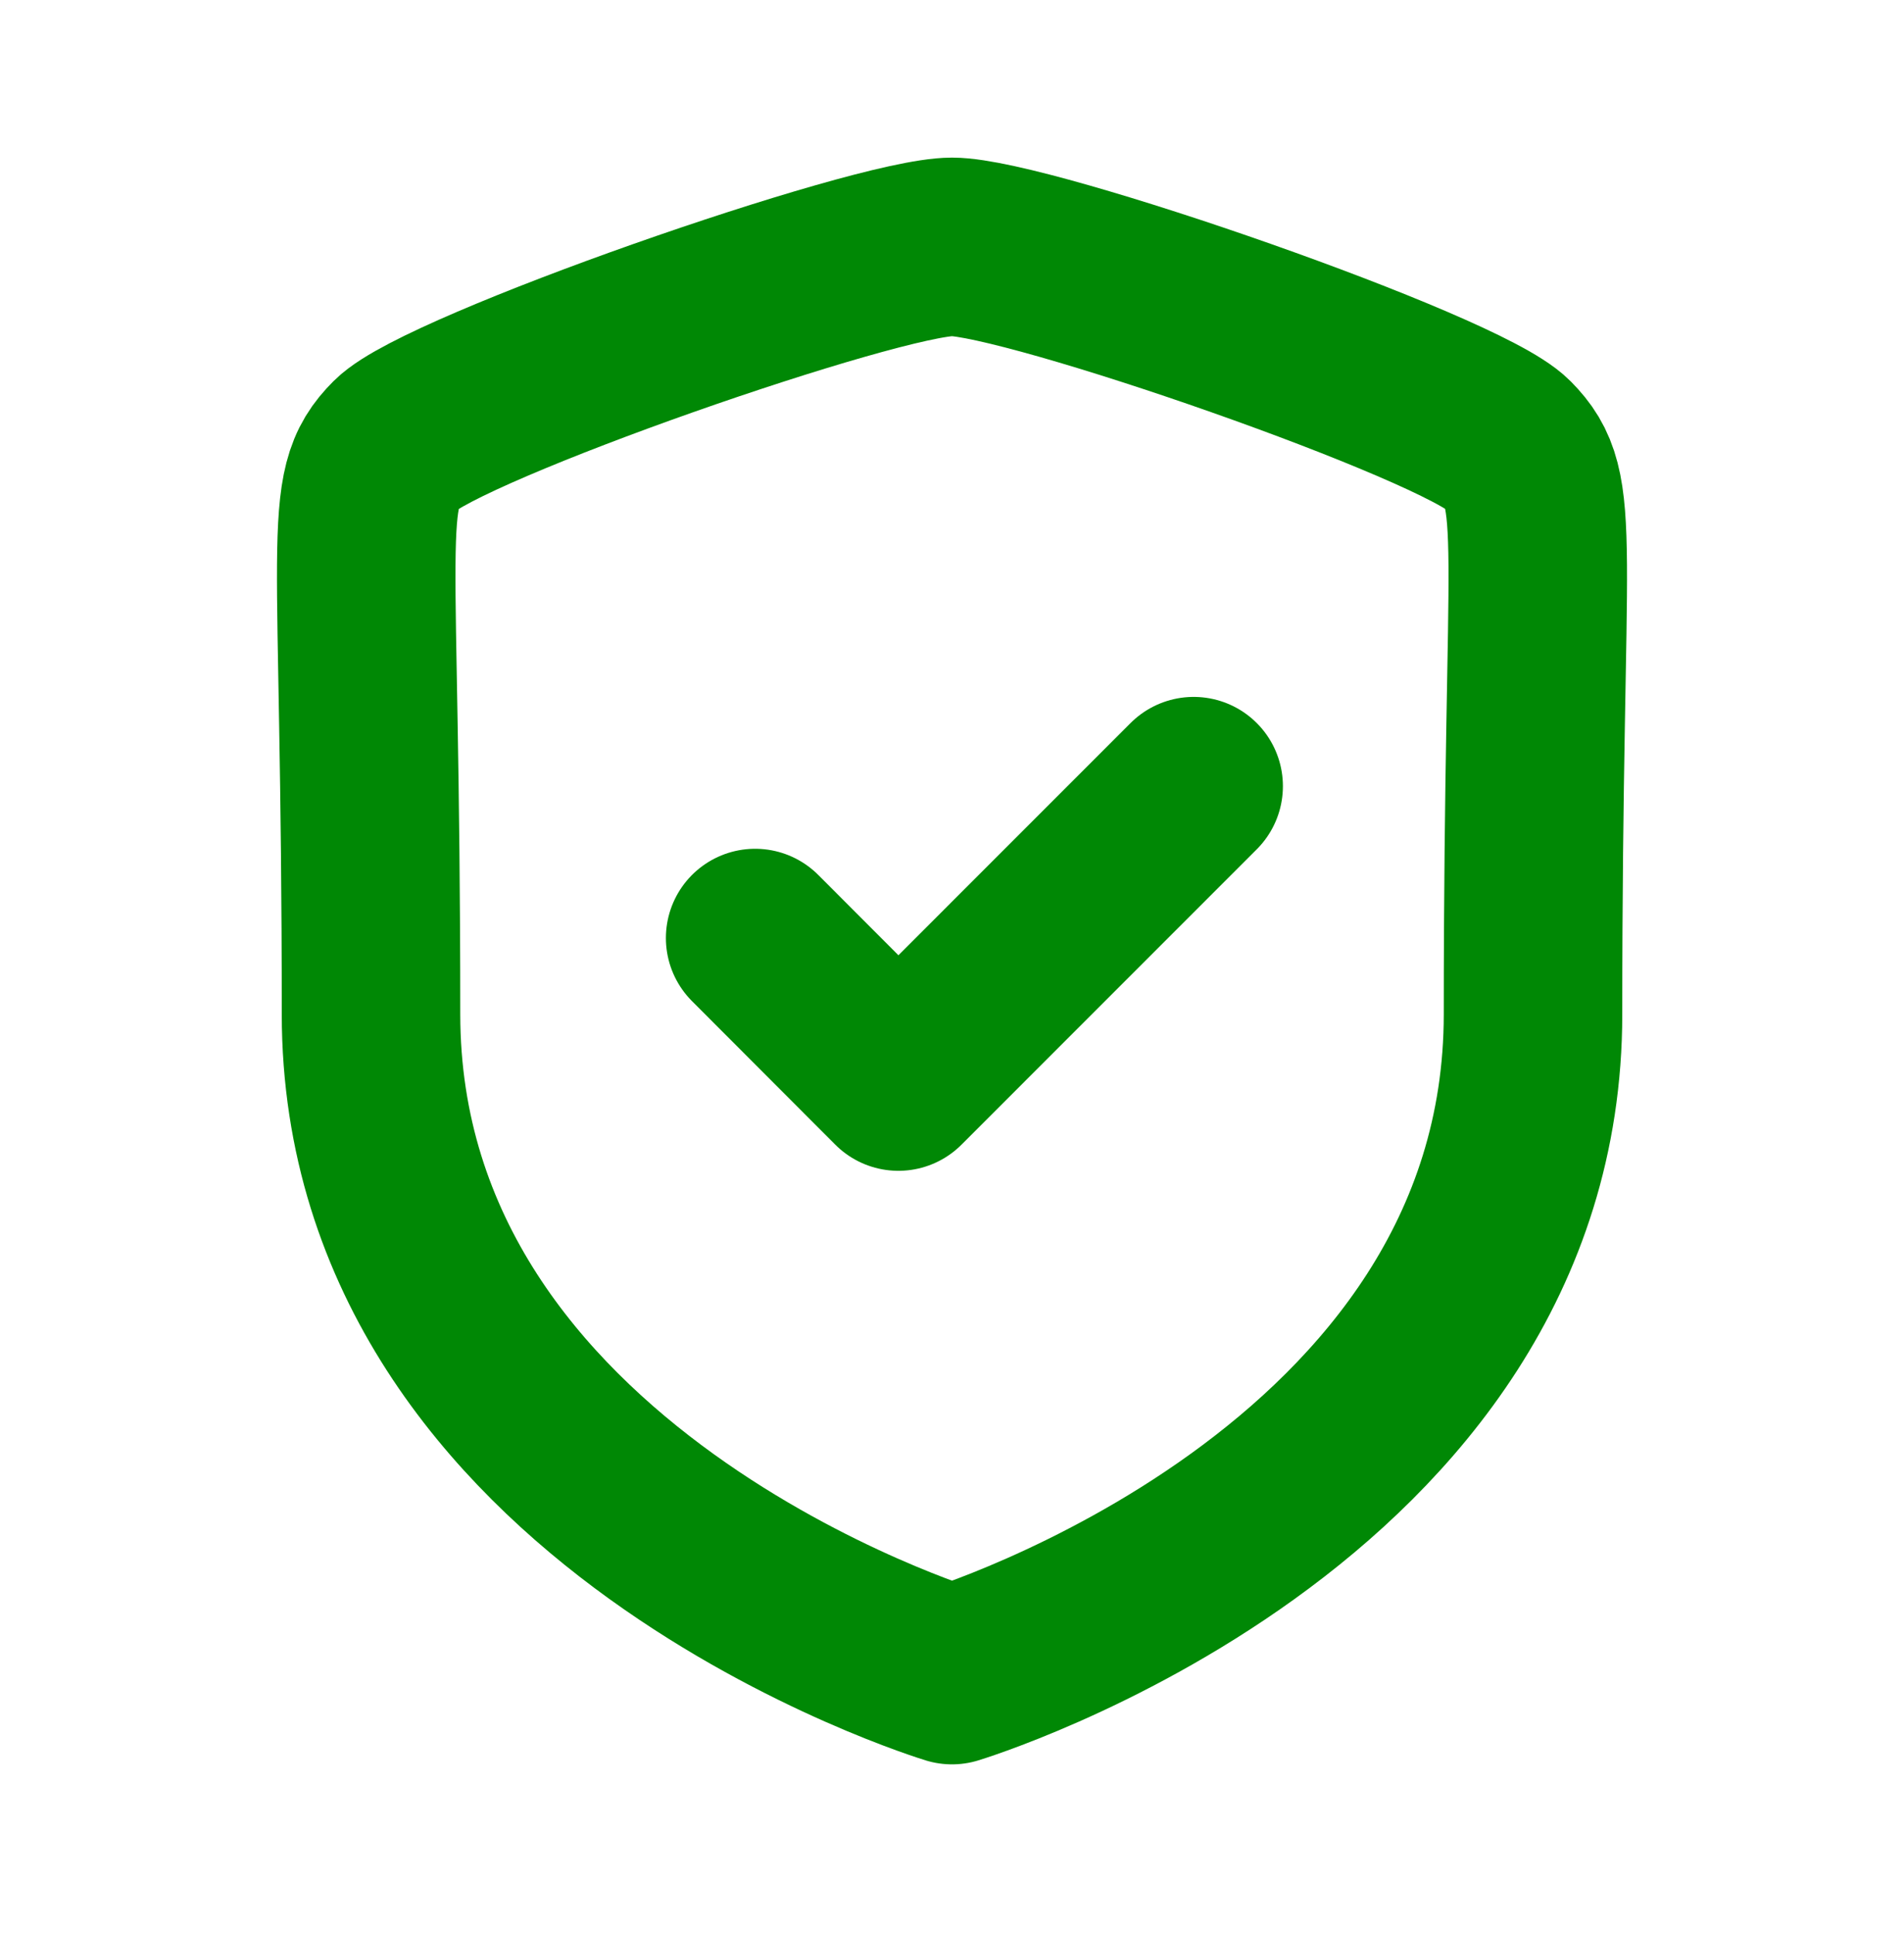
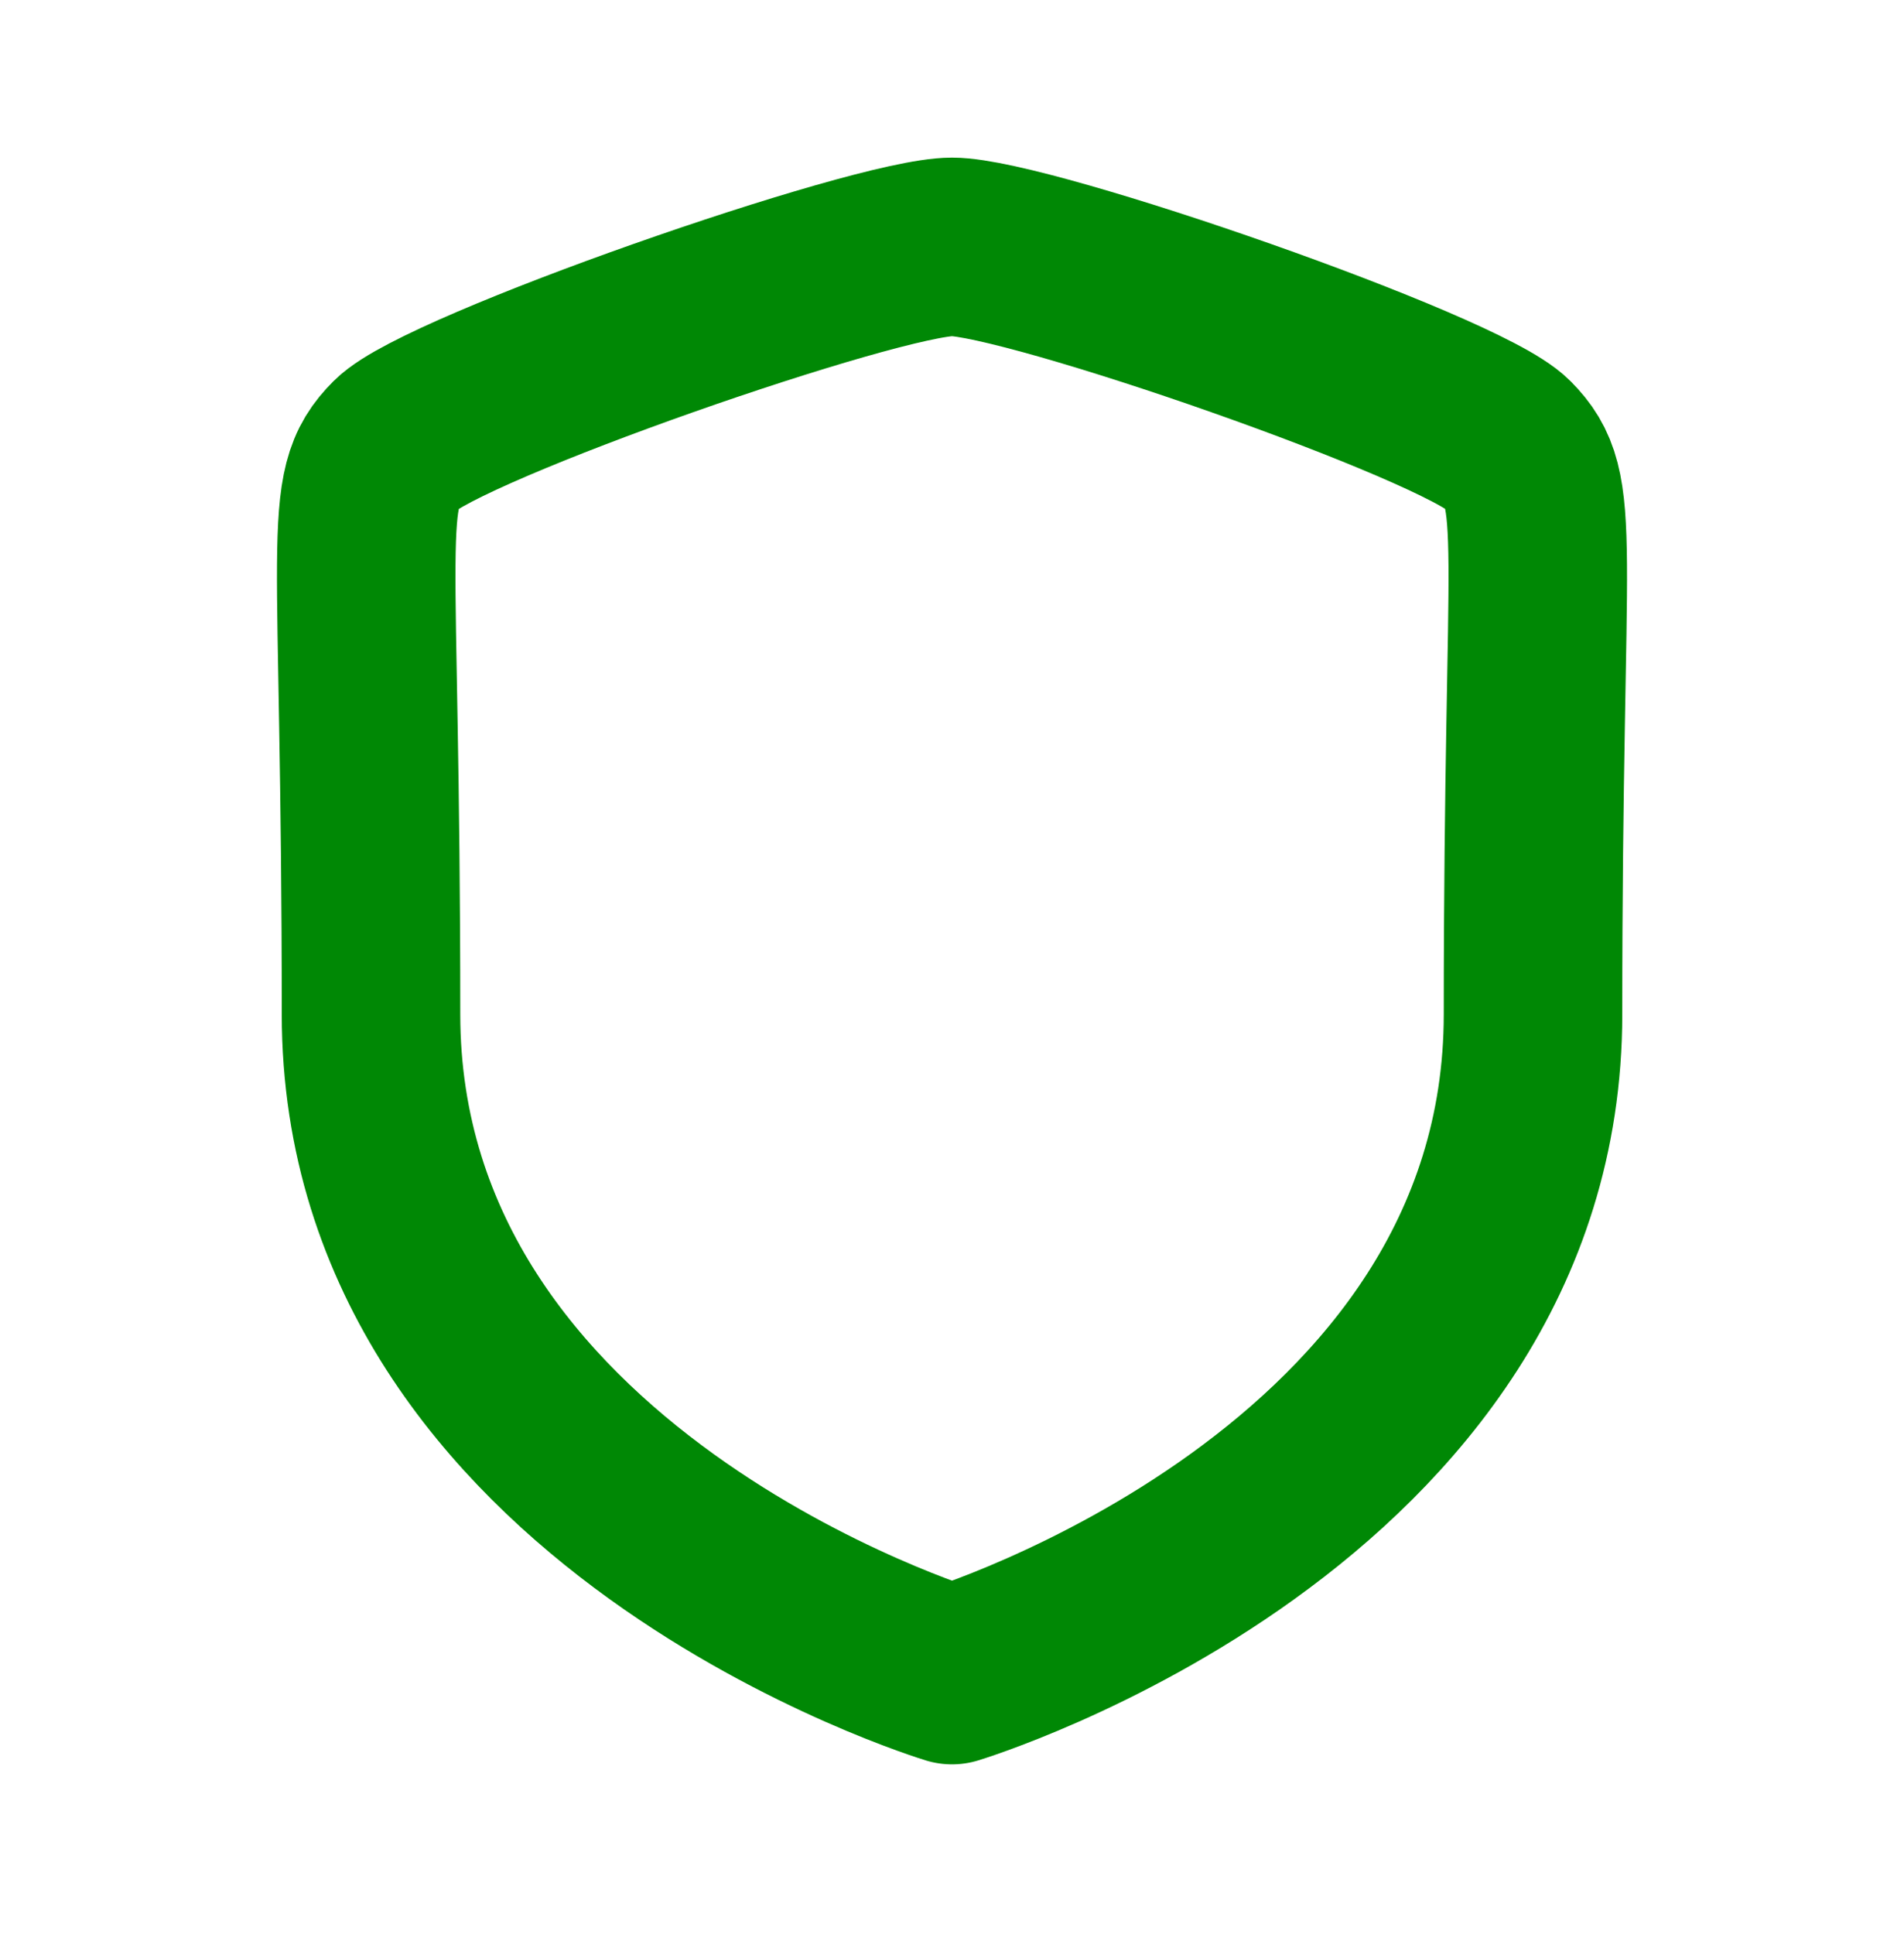
<svg xmlns="http://www.w3.org/2000/svg" width="64" height="65" viewBox="0 0 64 65" fill="none">
  <path d="M51.53 34.082C51.53 50.384 32 56.297 32 56.297C32 56.297 12.471 50.386 12.471 34.082C12.471 17.777 11.76 16.503 13.327 14.936C14.897 13.367 29.439 8.297 32 8.297C34.561 8.297 49.106 13.354 50.674 14.936C52.238 16.517 51.53 17.78 51.53 34.082Z" stroke="#008805" stroke-width="6" stroke-linecap="round" stroke-linejoin="round" />
-   <path d="M25.383 31.526L30.198 36.349L40.123 26.422" stroke="#008805" stroke-width="6" stroke-linecap="round" stroke-linejoin="round" />
</svg>